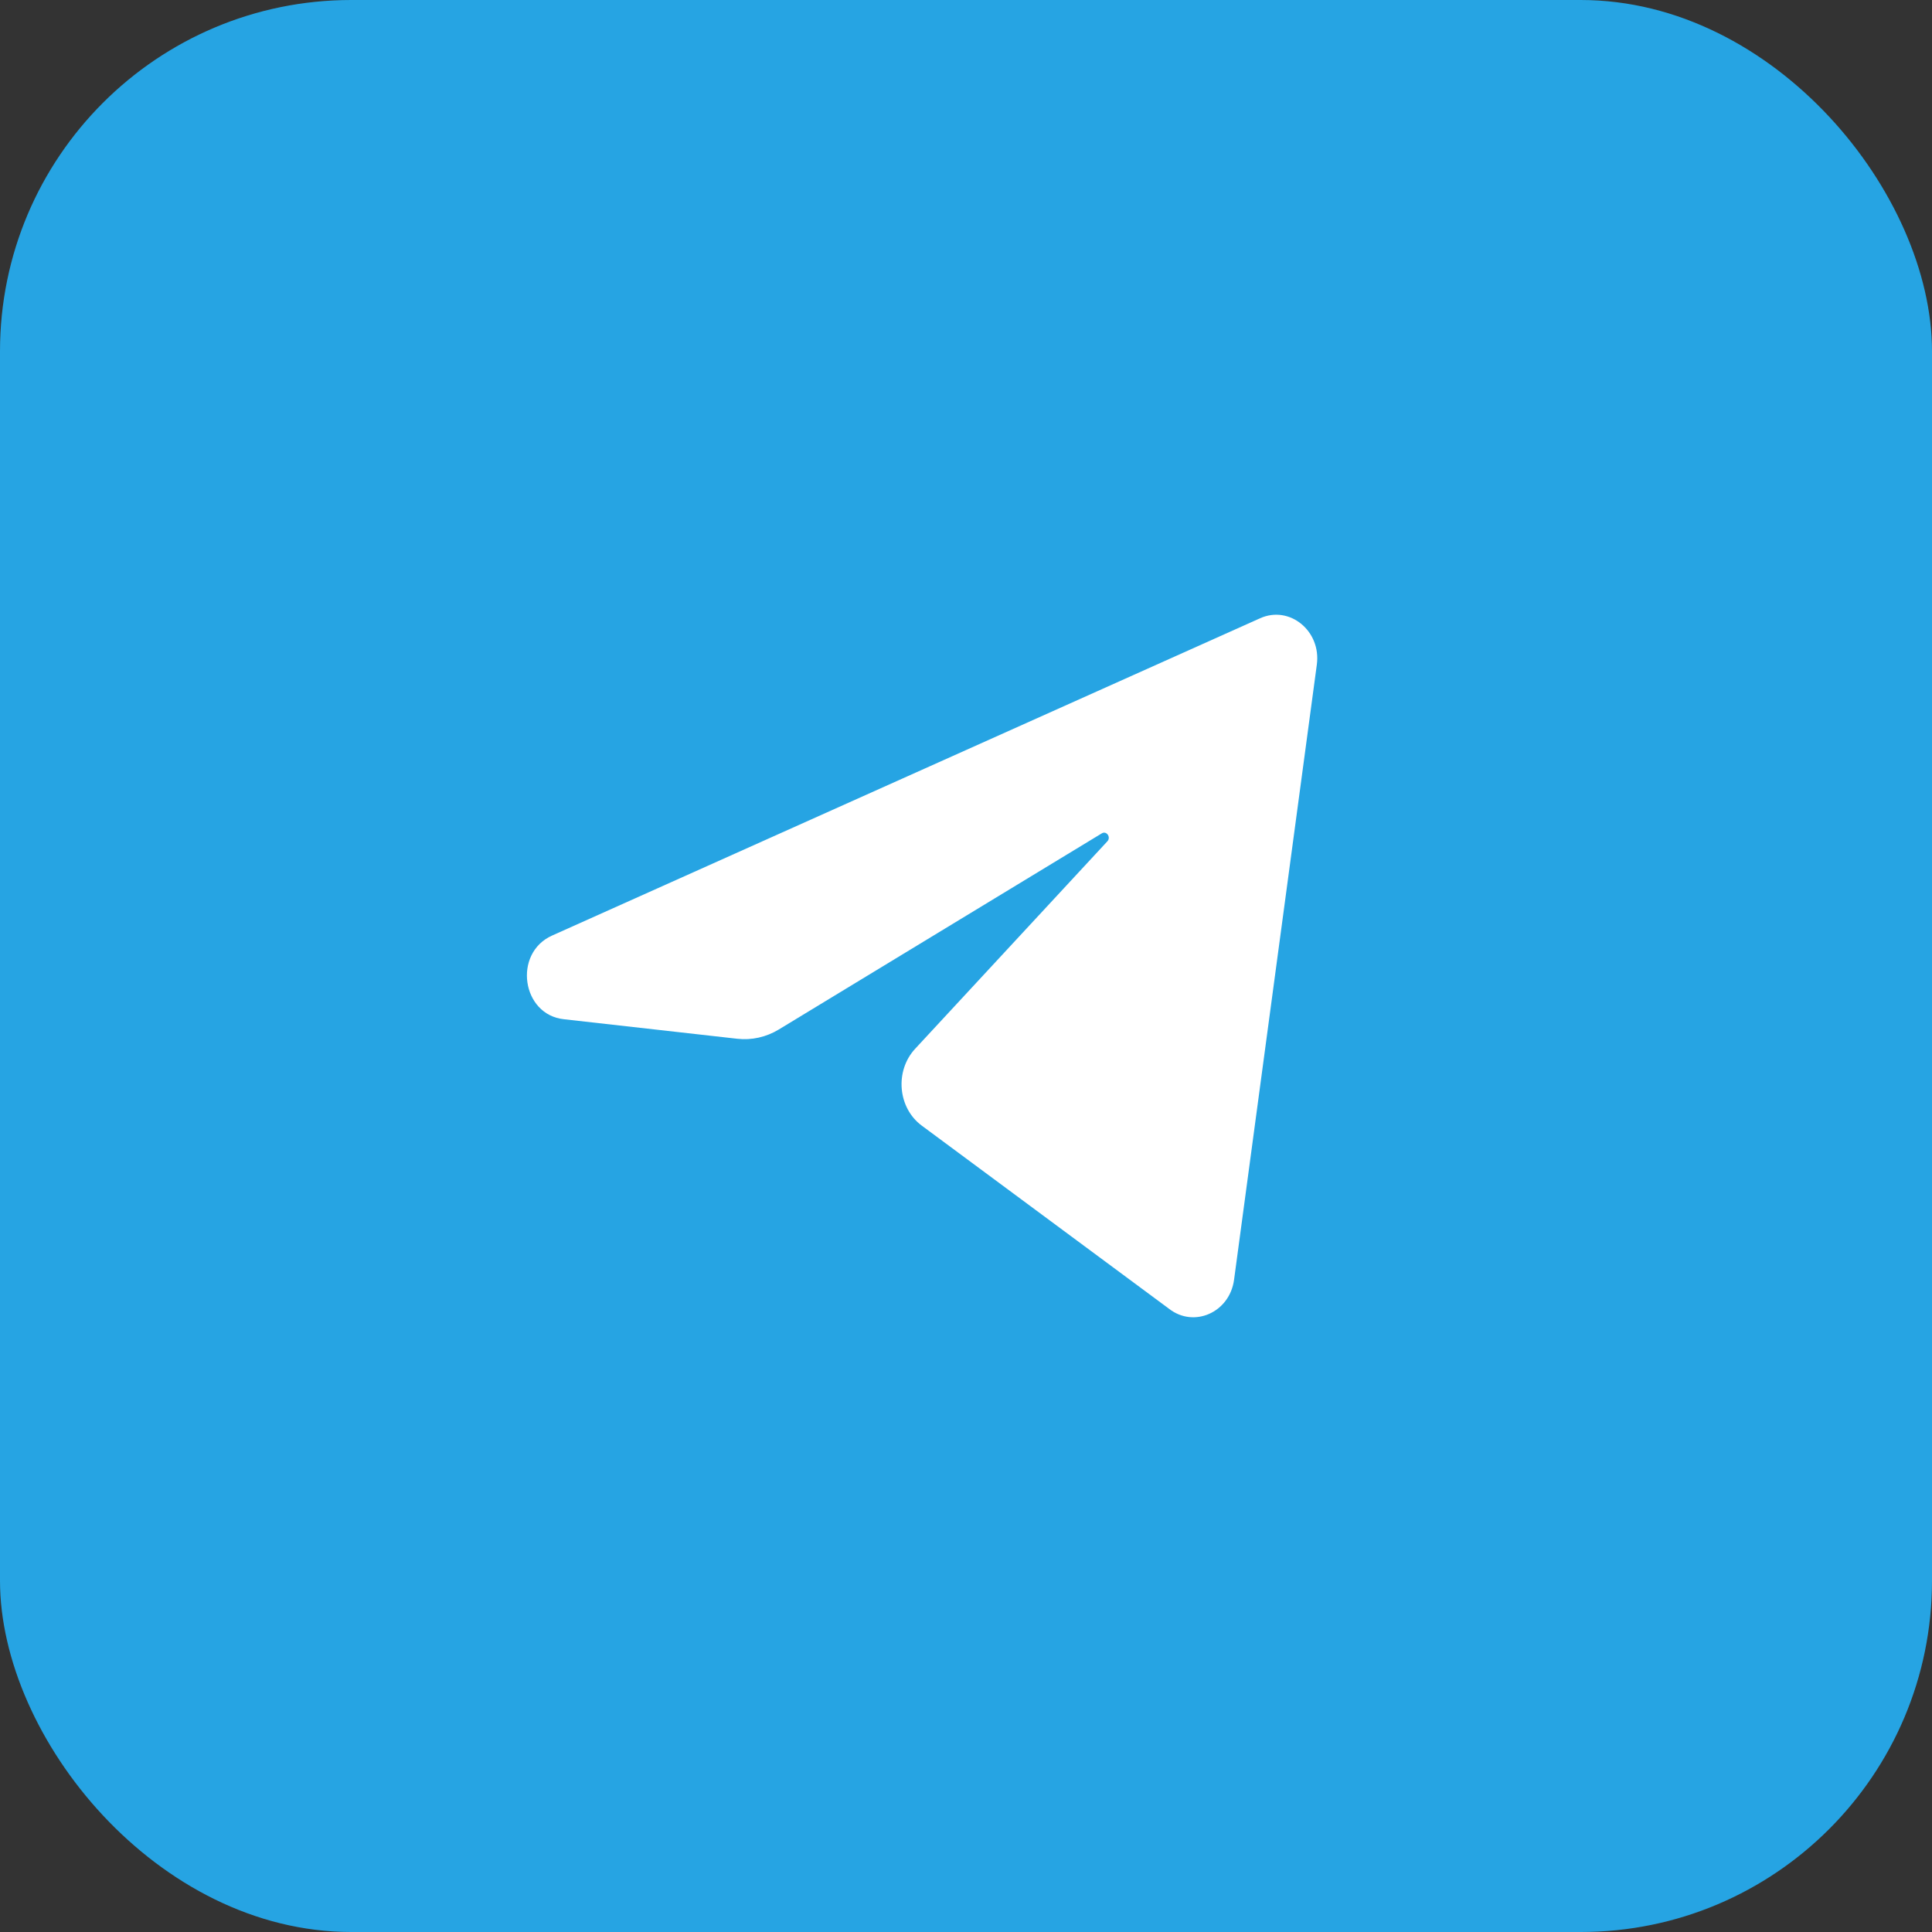
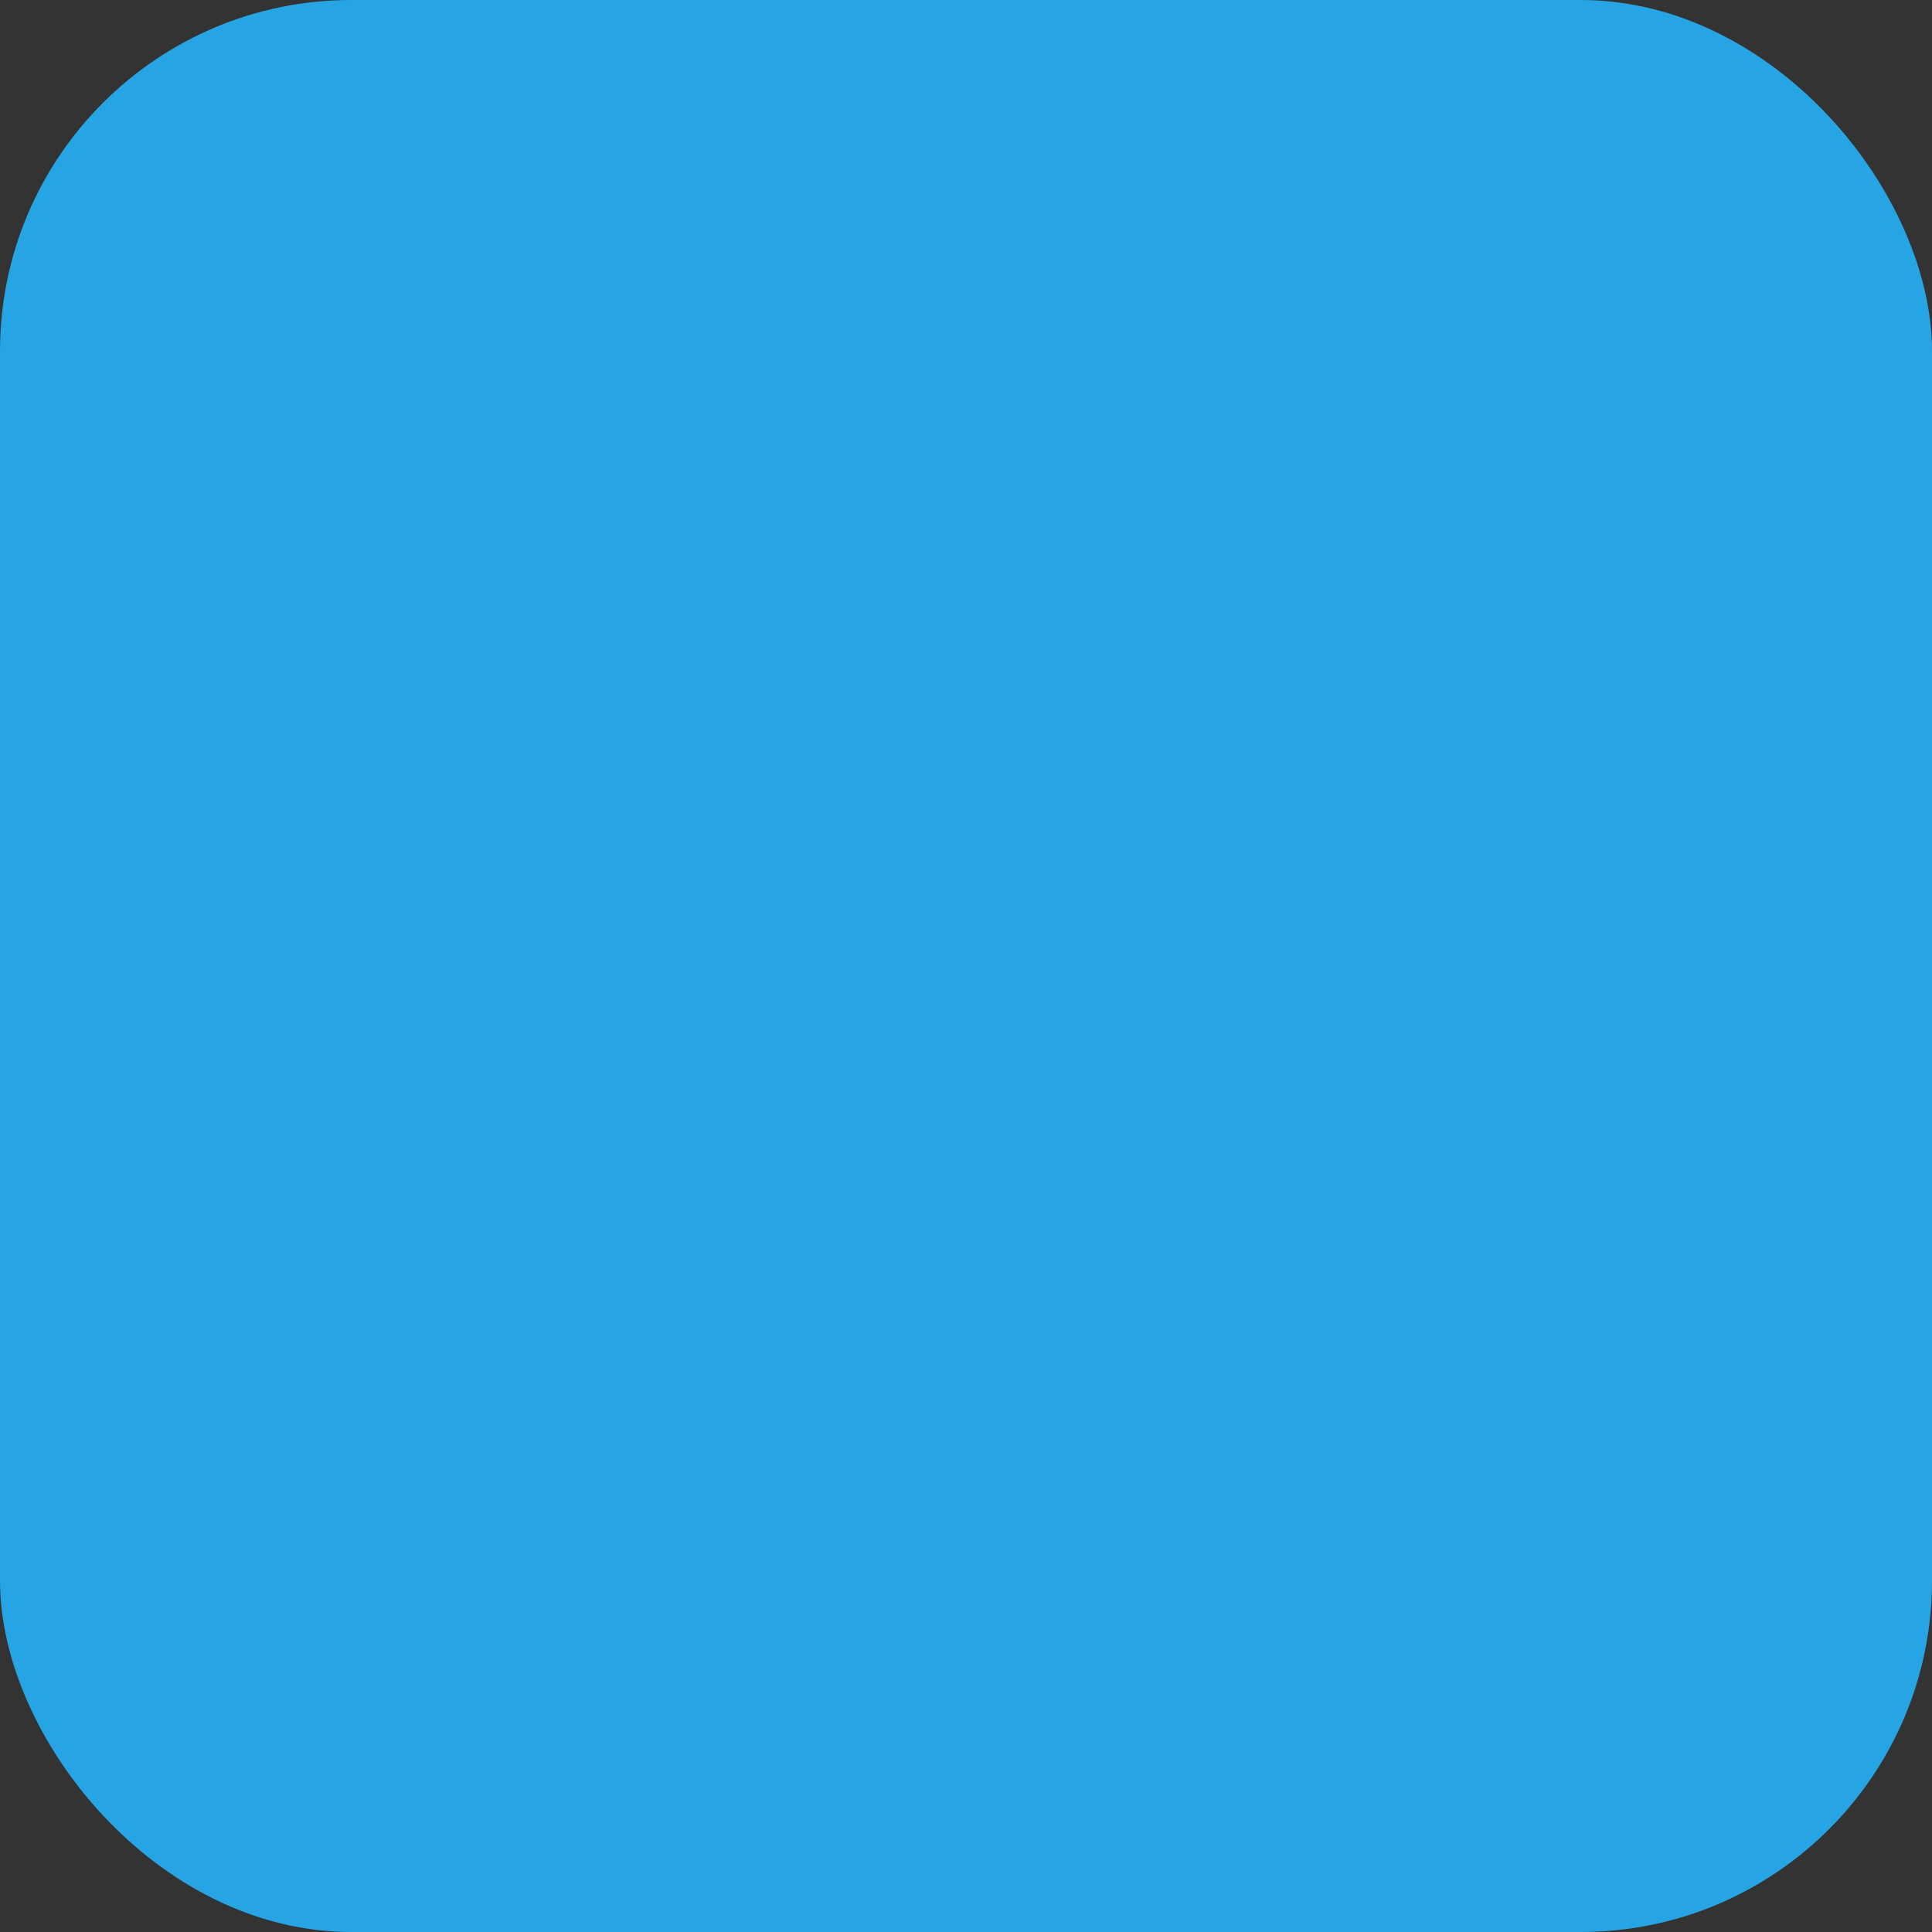
<svg xmlns="http://www.w3.org/2000/svg" width="44" height="44" viewBox="0 0 44 44" fill="none">
  <rect x="0" y="0" width="44" height="44" fill="#333333" stroke="none" />
  <rect width="44" height="44" rx="8" fill="#26A4E3" />
-   <path d="M12.573 21.307L28.699 14.08C29.37 13.779 30.093 14.371 29.99 15.136L28.105 29.145C28.005 29.89 27.192 30.251 26.622 29.805L20.992 25.635C20.446 25.231 20.374 24.39 20.842 23.885L25.22 19.16C25.307 19.066 25.2 18.914 25.093 18.979L17.735 23.447C17.448 23.621 17.118 23.694 16.791 23.657L12.848 23.213C11.88 23.115 11.677 21.709 12.573 21.307Z" fill="white" />
</svg>